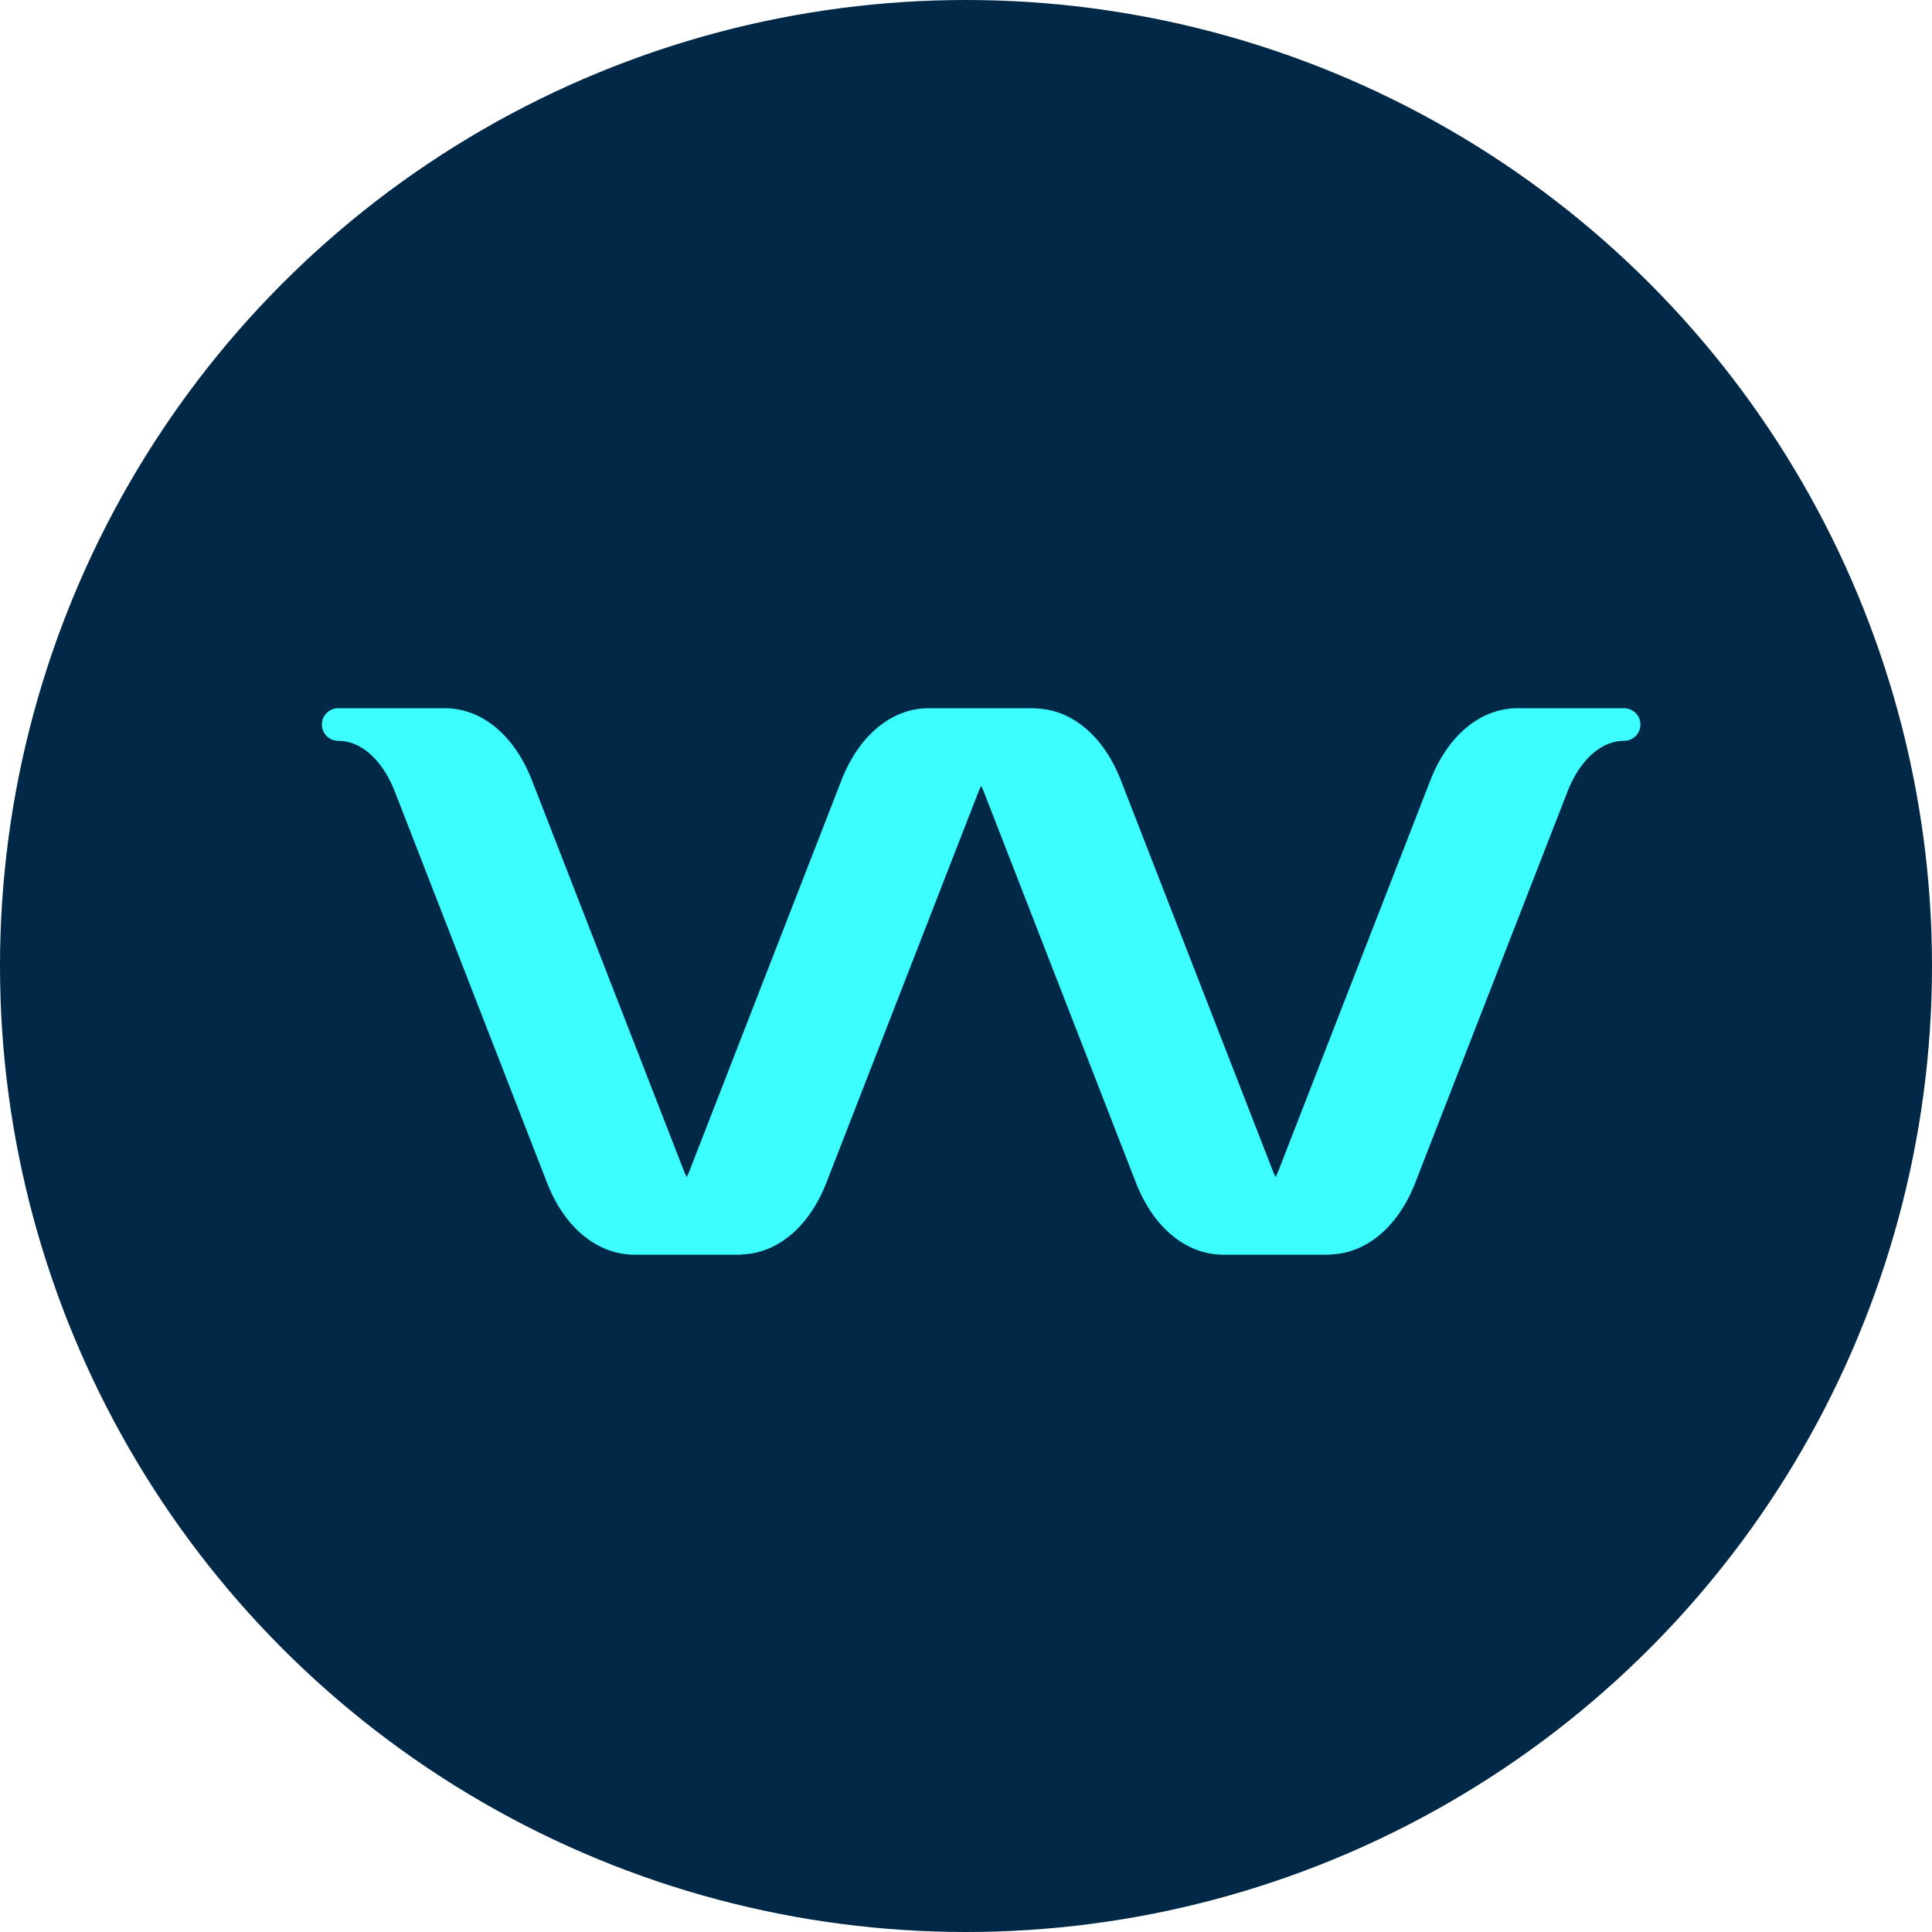
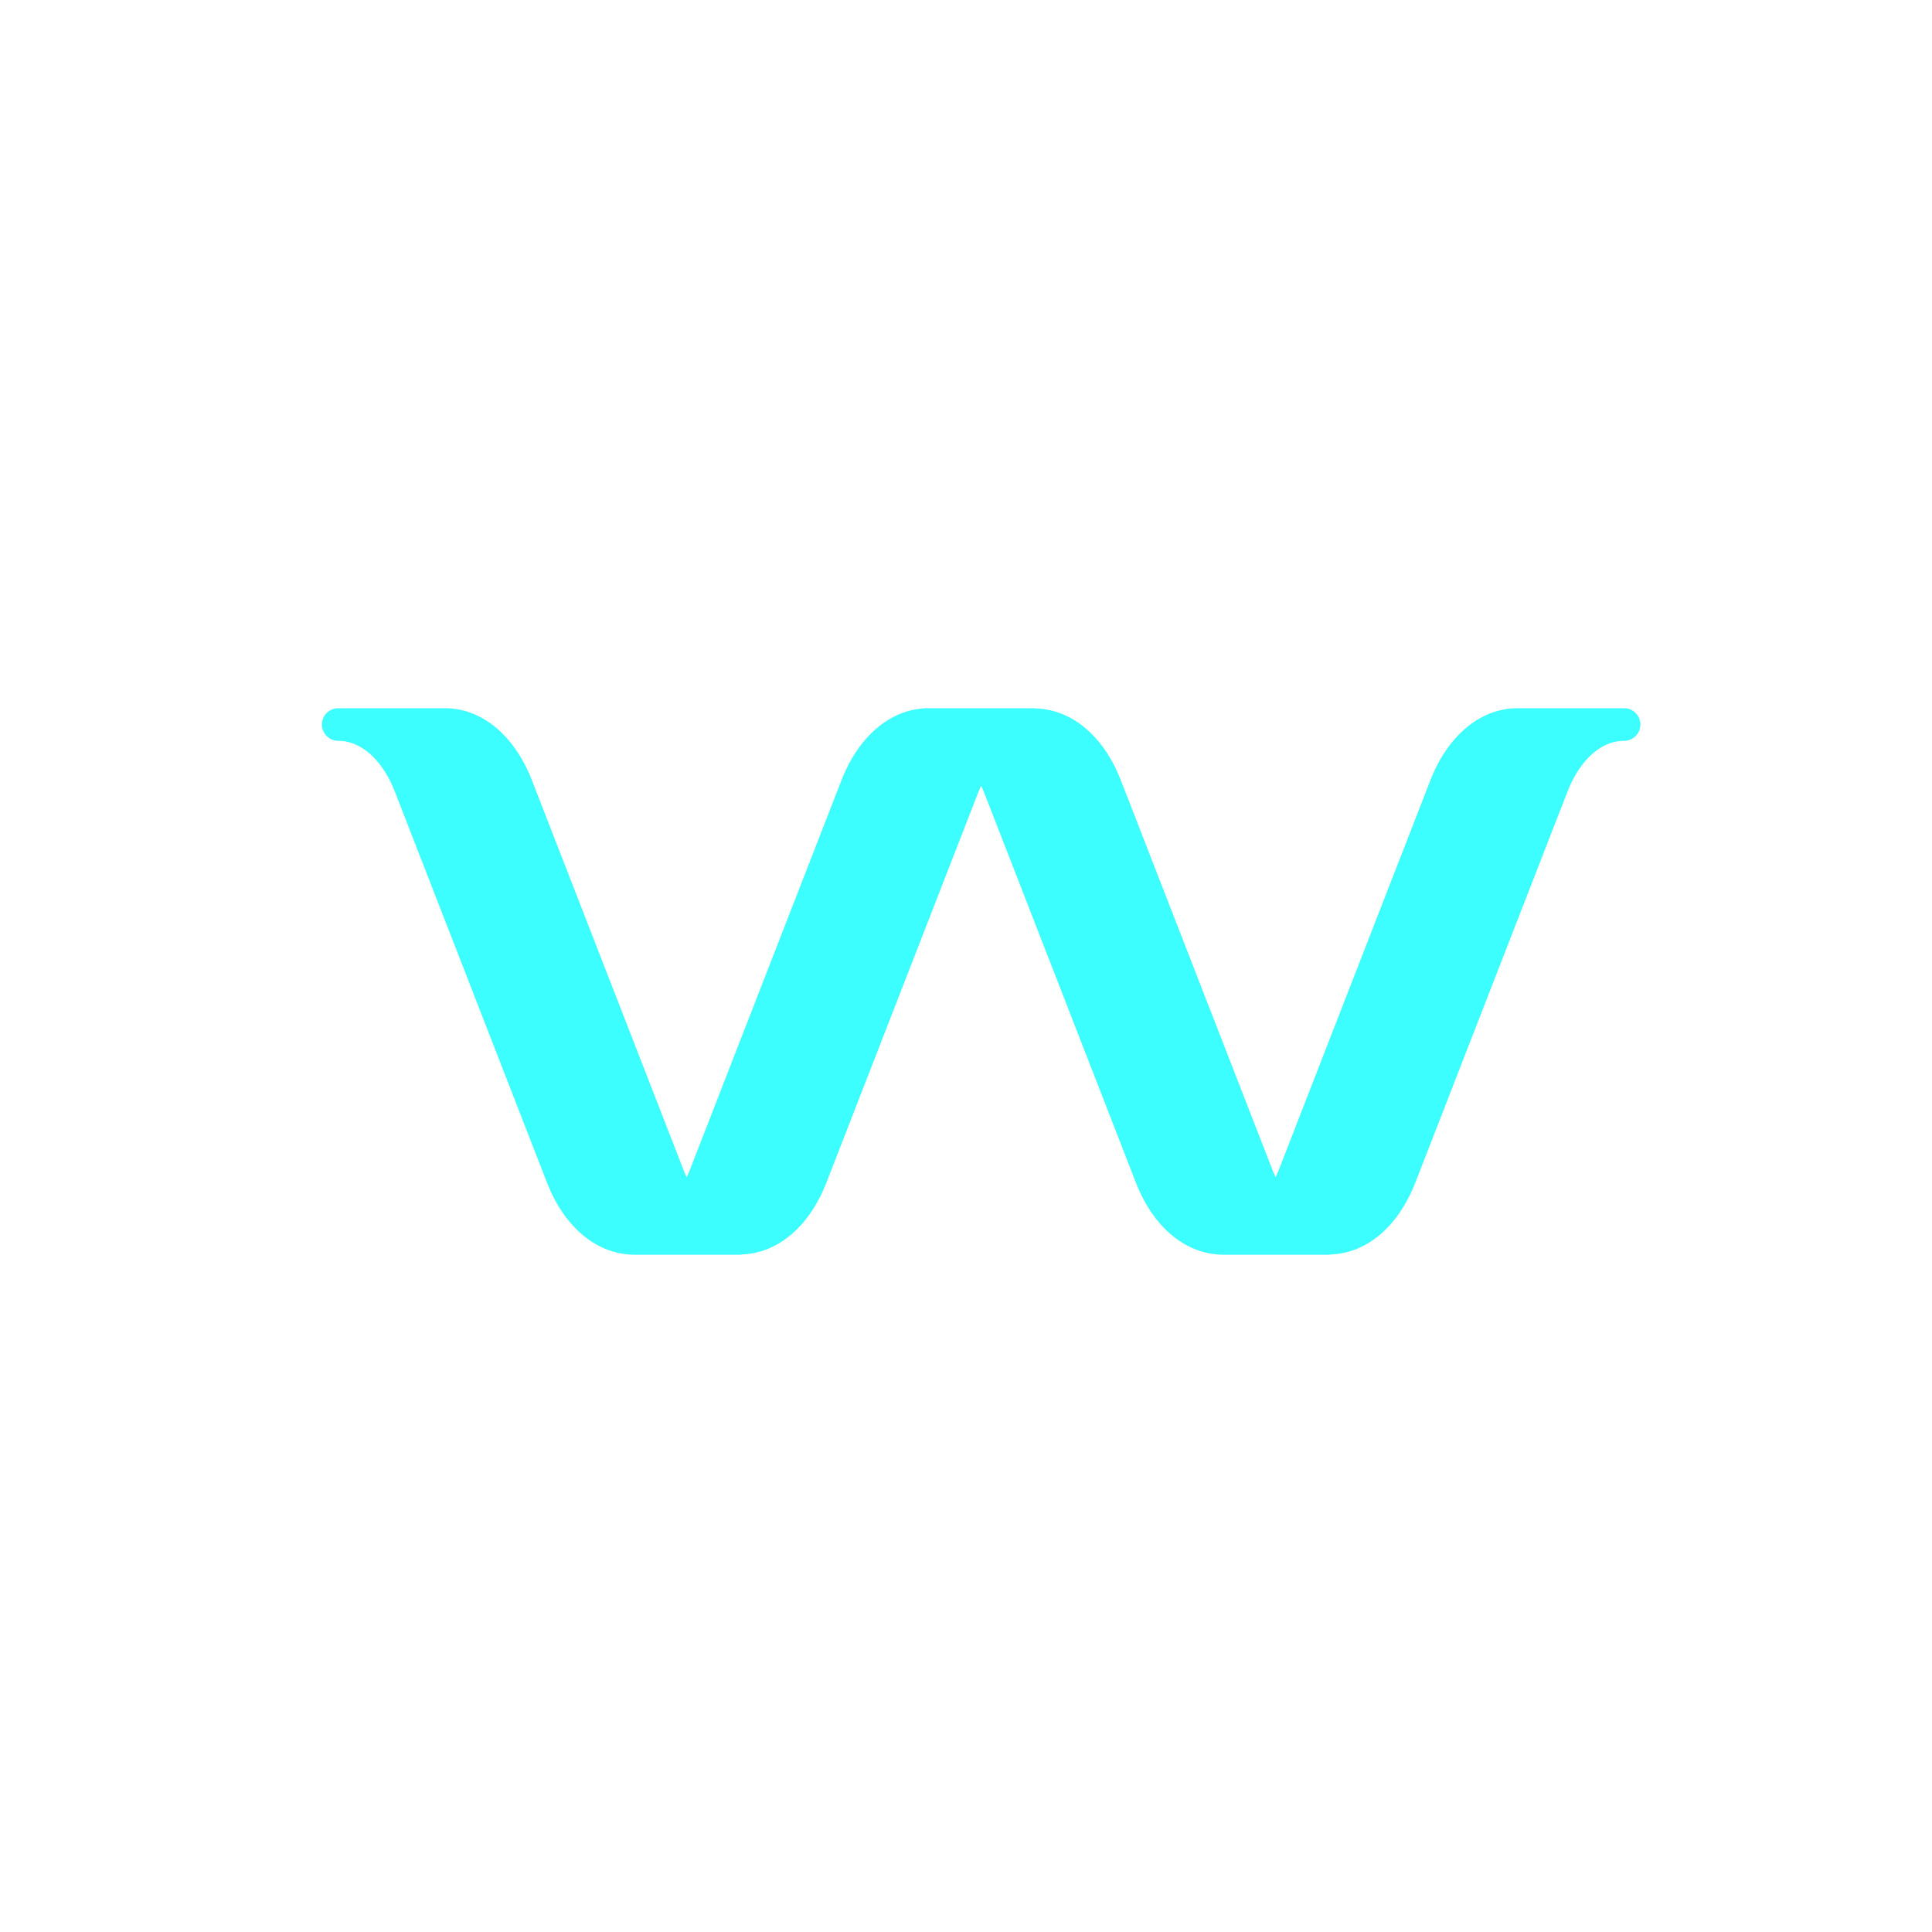
<svg xmlns="http://www.w3.org/2000/svg" width="848" height="848" viewBox="0 0 848 848">
  <g id="Group_6225" data-name="Group 6225" transform="translate(-8080 -8353)">
    <g id="Group_209" data-name="Group 209" transform="translate(8080 8353)">
-       <circle id="Ellipse_18" data-name="Ellipse 18" cx="424" cy="424" r="424" fill="#012947" />
      <g id="Group_208" data-name="Group 208" transform="translate(141.3 310.861)">
        <path id="Path_109" data-name="Path 109" d="M475.58,0l-47.6.006c-15.9.429-29.89,12.25-37.429,31.641L323.869,203.028c-.381.977-.822,1.864-1.239,2.787-.417-.923-.864-1.81-1.245-2.787L254.7,31.647C247.189,12.333,233.384.691,217.633.113,217.442.1,217.275,0,217.085,0h-47.41c-.012,0-.024.006-.036.006h-.155c-15.895.429-29.884,12.25-37.429,31.641L65.379,203.028c-.387.983-.828,1.87-1.245,2.793-.423-.923-.864-1.81-1.245-2.793L-3.792,31.647C-11.5,11.833-25.809,0-42.073,0H-88.816a7.153,7.153,0,0,0-7.158,7.158,7.152,7.152,0,0,0,7.158,7.152c10.124,0,19.456,8.421,24.947,22.523L2.813,208.209c7.528,19.361,21.481,31.17,37.536,31.635.03,0,.054.018.077.018h47.41a5.578,5.578,0,0,0,.548-.113c15.752-.578,29.556-12.22,37.071-31.539L192.138,36.834c.381-.983.822-1.87,1.239-2.793.423.923.864,1.81,1.245,2.793L261.3,208.209c7.527,19.361,21.481,31.17,37.536,31.635.03,0,.054.018.084.018h47.4a5.148,5.148,0,0,0,.542-.113c15.752-.572,29.562-12.214,37.083-31.539L450.634,36.834c5.485-14.1,14.817-22.523,24.946-22.523A7.155,7.155,0,1,0,475.58,0" transform="translate(95.974 0)" fill="#3cfefe" />
      </g>
    </g>
  </g>
</svg>